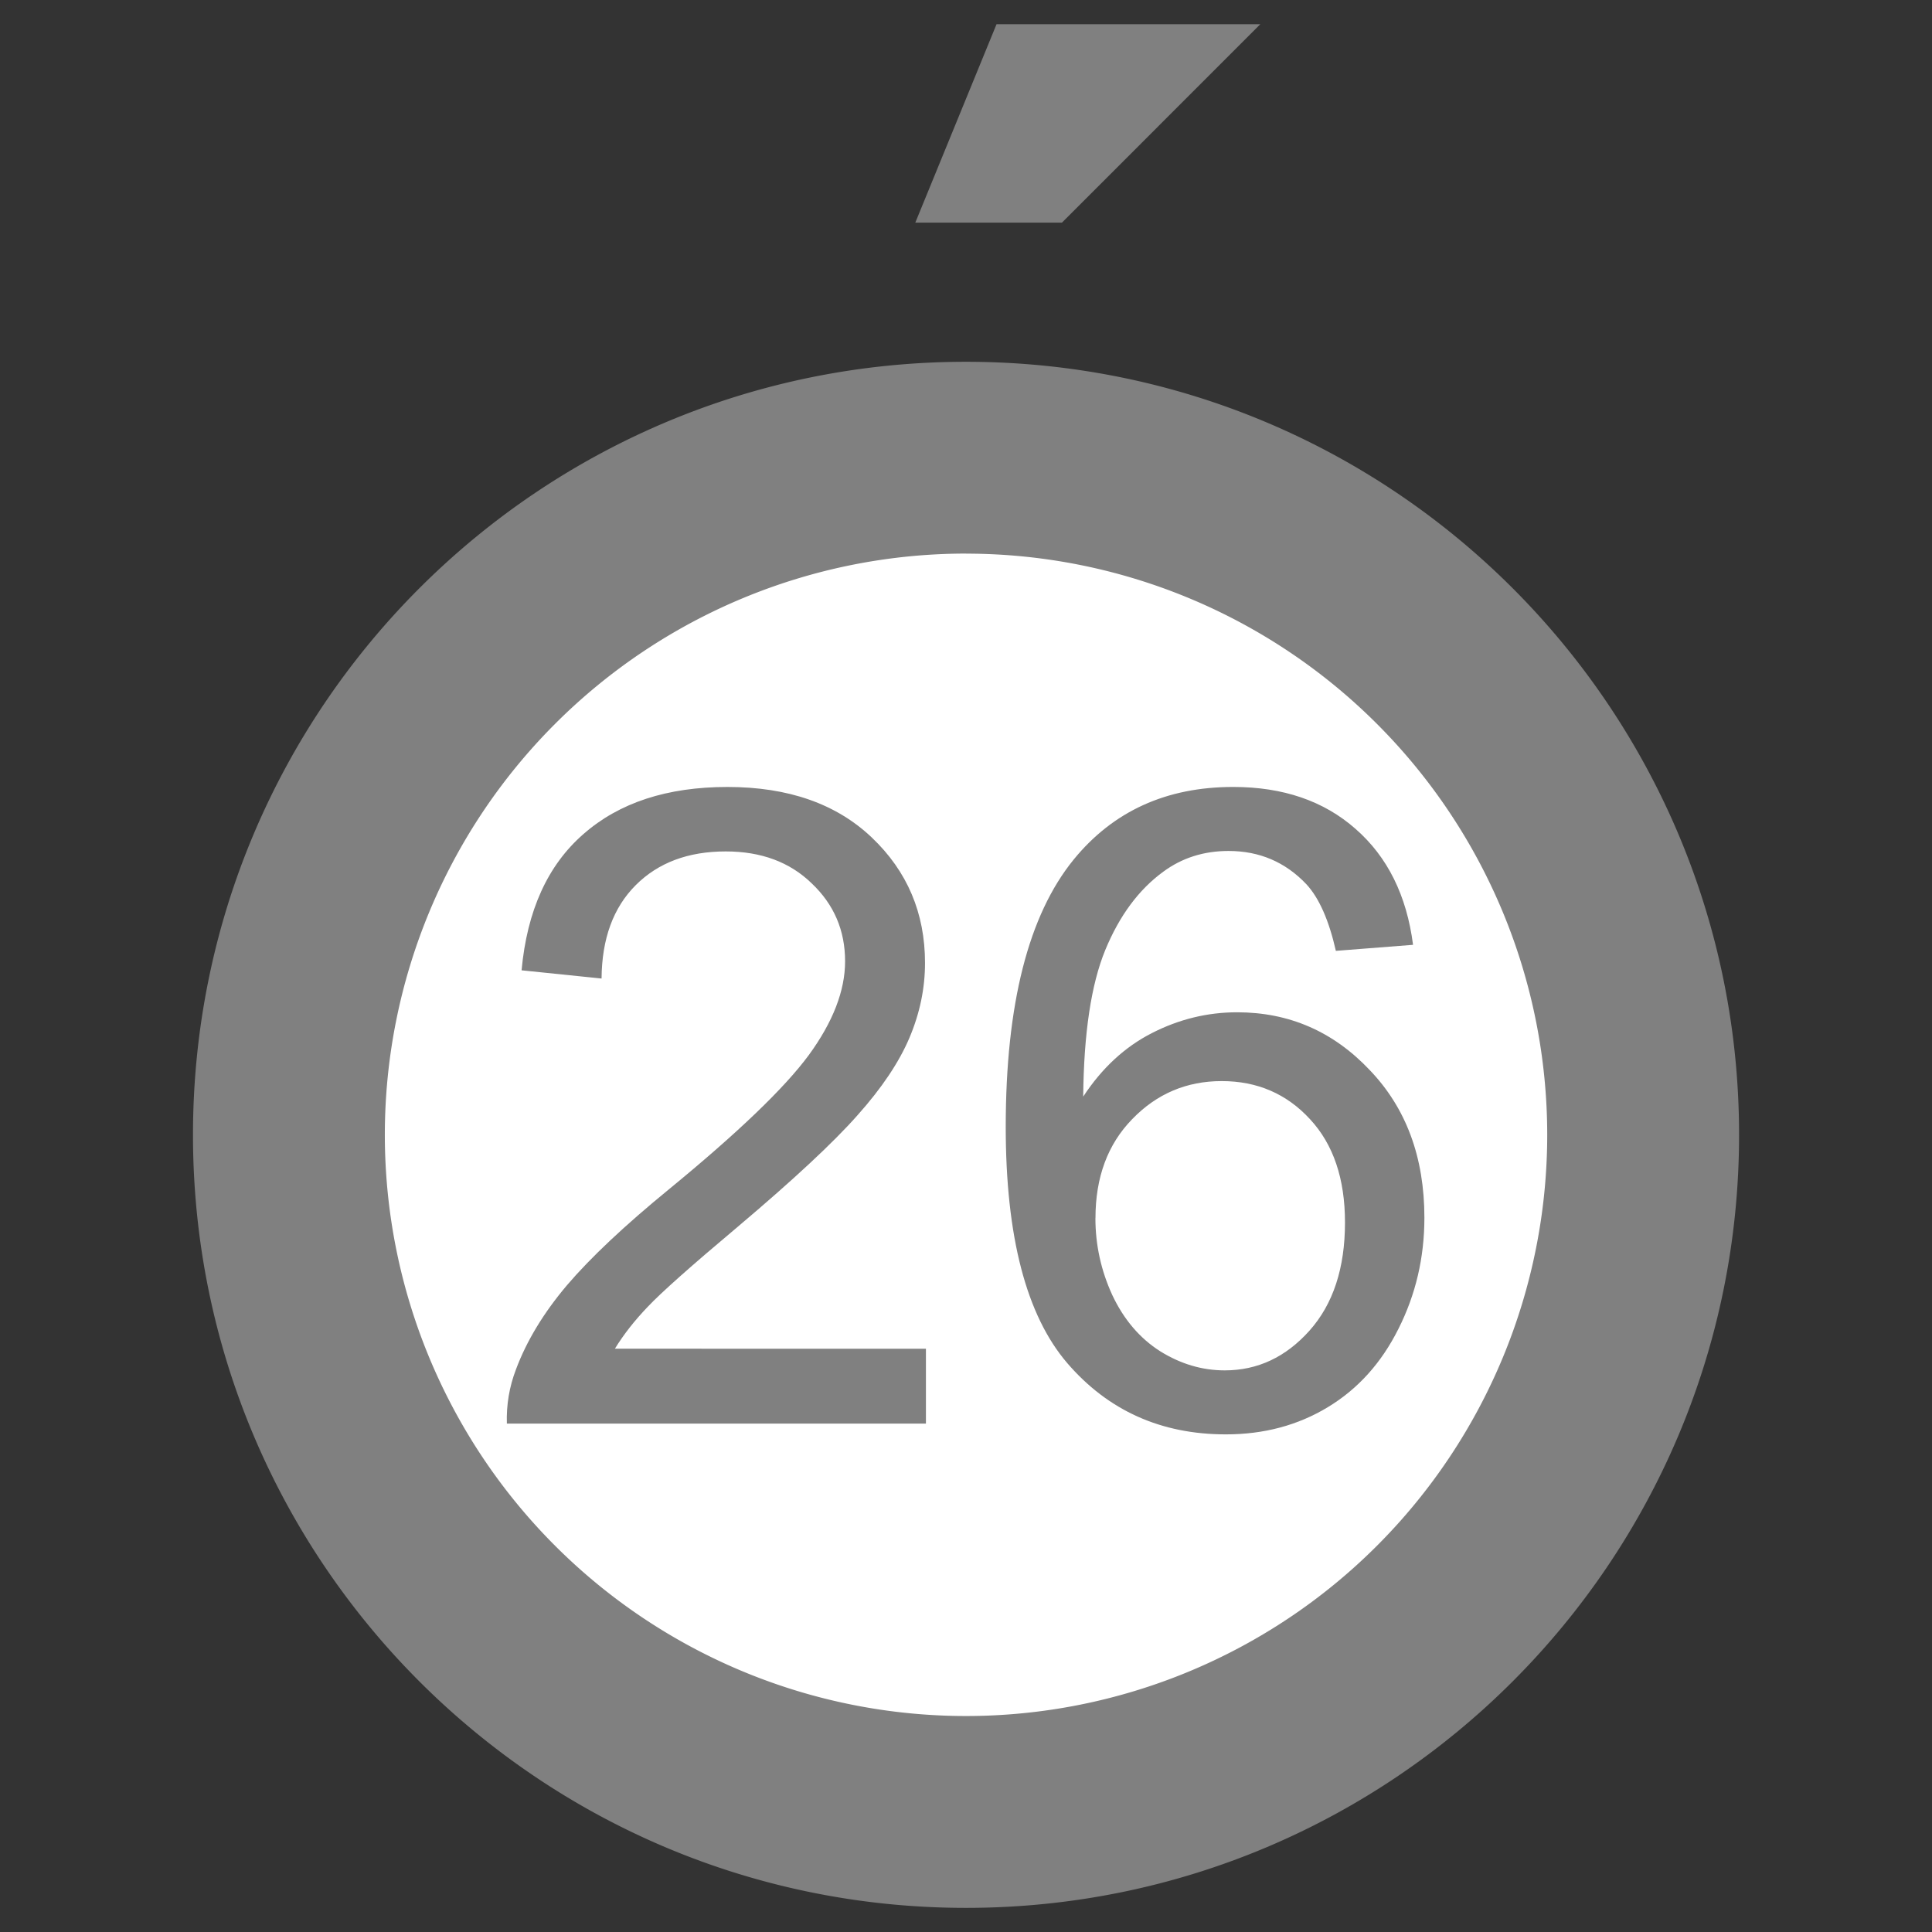
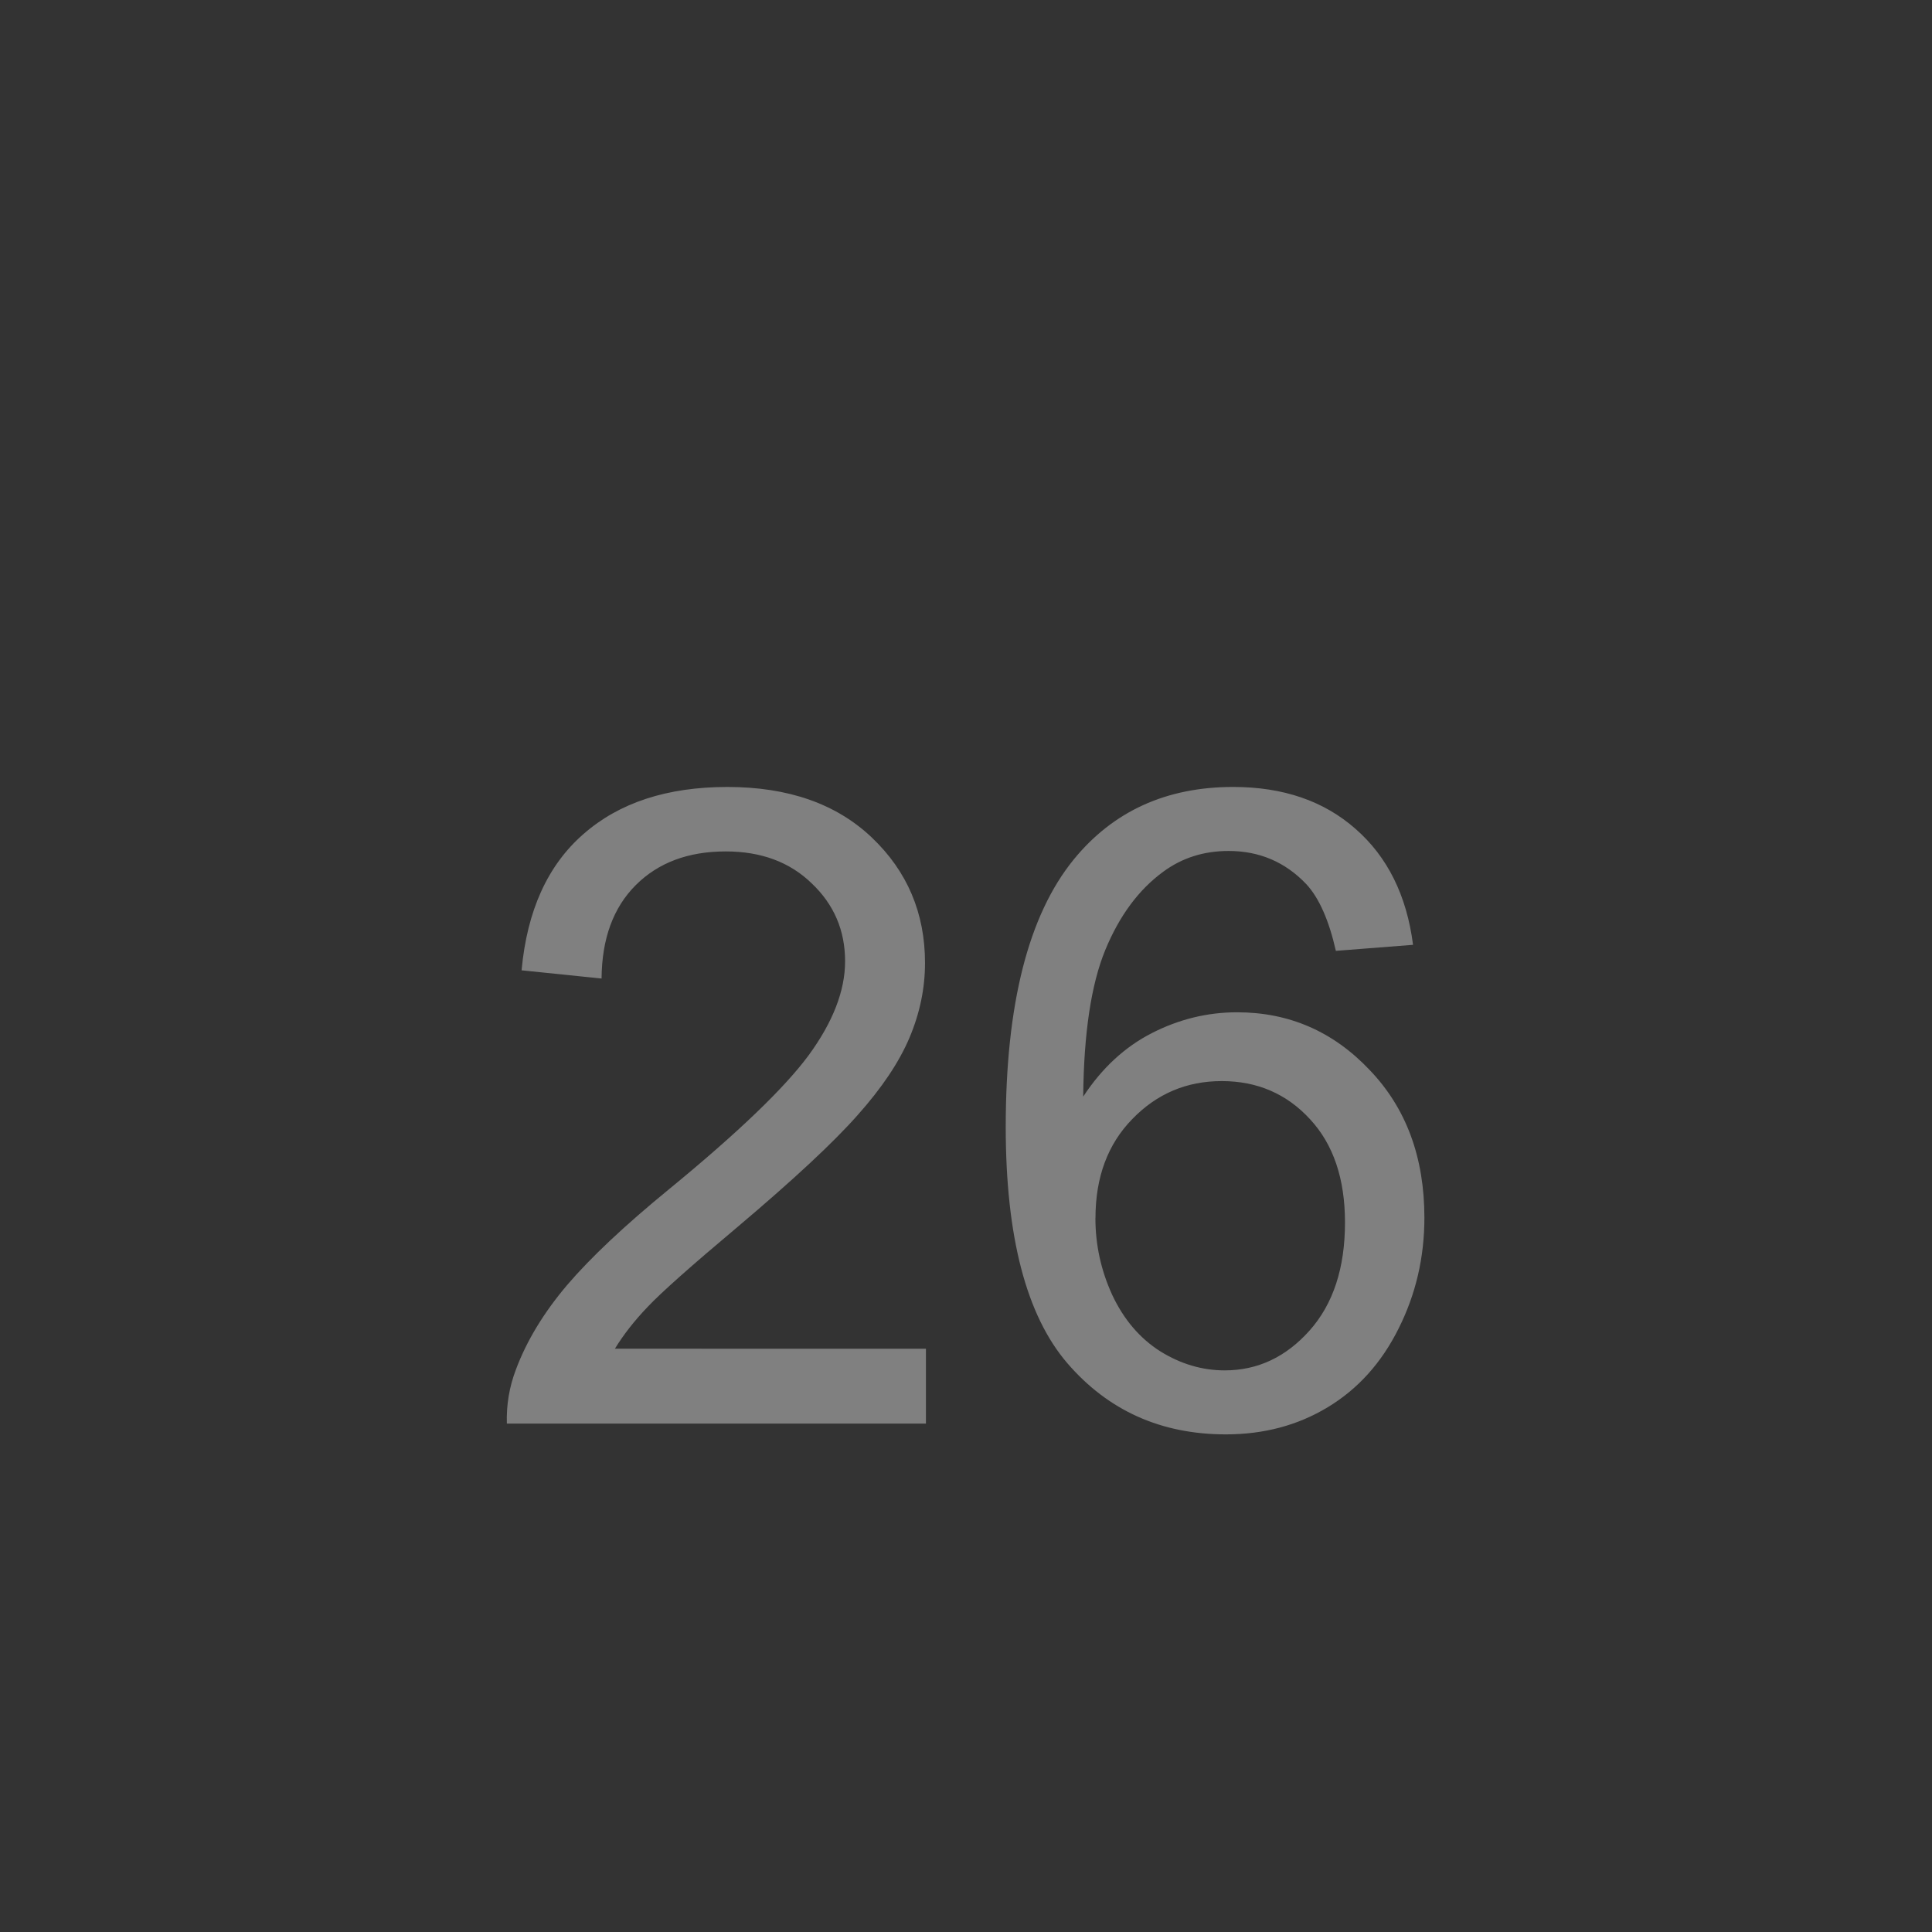
<svg xmlns="http://www.w3.org/2000/svg" width="24" height="24" viewBox="0 0 33.867 33.867">
  <rect x="0" y="0" width="33.867" height="33.867" fill="#333333" stroke="none" />
-   <circle cx="16.884" cy="19.497" r="11.424" paint-order="normal" fill="#fff" />
  <g fill="gray">
-     <path d="M17.469.424l-1.424 3.478h2.571L22.093.424zm-.535 5.918c-7.484 0-13.551 6.067-13.551 13.551S9.45 33.444 16.934 33.444s13.551-6.067 13.551-13.551S24.418 6.342 16.934 6.342zm0 3.363a10.19 10.19 0 0 1 10.188 10.188 10.19 10.19 0 0 1-10.188 10.188A10.19 10.19 0 0 1 6.746 19.893 10.19 10.19 0 0 1 16.934 9.704z" paint-order="normal" />
    <path d="M16.231 23.643v1.312H8.885q-.015-.493.159-.948.28-.751.895-1.478.622-.728 1.789-1.683 1.812-1.486 2.449-2.35.637-.872.637-1.645 0-.811-.584-1.365-.576-.561-1.509-.561-.986 0-1.577.591-.591.591-.599 1.637l-1.402-.144q.144-1.569 1.084-2.388.94-.826 2.524-.826 1.6 0 2.532.887.932.887.932 2.198 0 .667-.273 1.312-.273.644-.91 1.357-.629.713-2.1 1.956-1.228 1.031-1.577 1.402-.349.364-.576.735zm8.543-7.081l-1.357.106q-.182-.804-.516-1.167-.553-.584-1.365-.584-.652 0-1.145.364-.644.47-1.016 1.372-.371.902-.387 2.57.493-.751 1.205-1.114.713-.364 1.493-.364 1.365 0 2.32 1.008.963 1.001.963 2.593 0 1.046-.455 1.948-.447.895-1.236 1.372-.788.478-1.789.478-1.706 0-2.782-1.251-1.077-1.258-1.077-4.139 0-3.222 1.19-4.685 1.039-1.274 2.797-1.274 1.312 0 2.145.735.841.735 1.008 2.032zm-5.572 4.791q0 .705.296 1.349.303.644.841.986.538.334 1.13.334.864 0 1.486-.697.622-.697.622-1.895 0-1.152-.614-1.812-.614-.667-1.547-.667-.925 0-1.569.667-.644.66-.644 1.736z" />
  </g>
</svg>